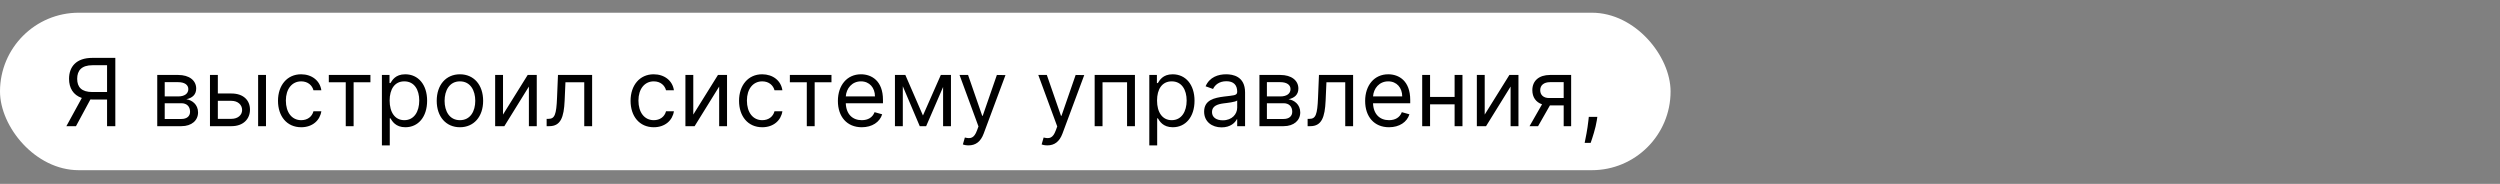
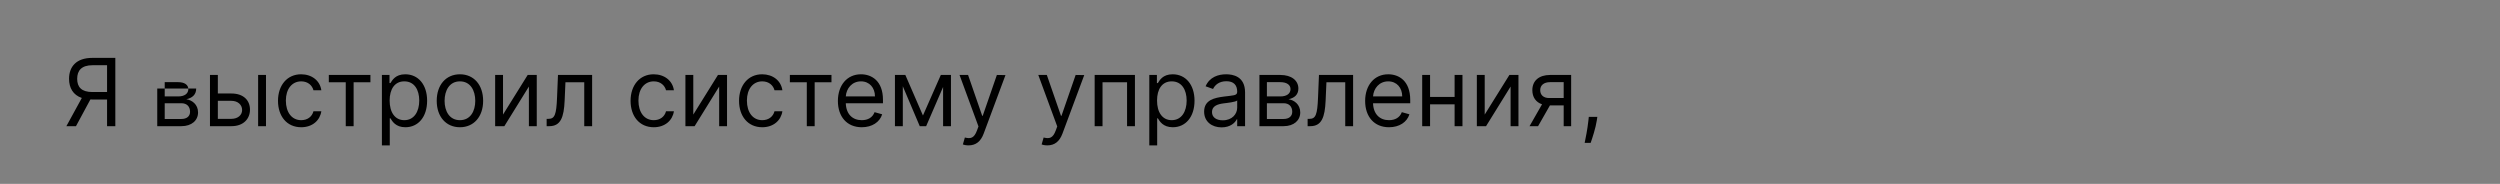
<svg xmlns="http://www.w3.org/2000/svg" width="2556" height="188" viewBox="0 0 2556 188" fill="none">
  <rect x="0" y="0" width="2556" height="188" fill="#808080" stroke="none" />
-   <rect y="13" width="1708" height="161" rx="80.5" fill="white" />
-   <path d="M117.909 129V59.182H94.318C77.954 59.182 70.591 68.25 70.591 80.591C70.591 89.864 74.75 97.125 83.648 100.159L67.864 129H77.682L92.409 101.693C92.989 101.727 93.568 101.727 94.182 101.727H109.455V129H117.909ZM109.455 94.091H94.454C83.273 94.091 78.909 88.977 78.909 80.591C78.909 72.204 83.273 66.682 94.591 66.682H109.455V94.091ZM160.77 129H185.452C196.088 129 202.497 123 202.497 114.955C202.497 106.739 196.259 102.307 190.497 101.455C196.395 100.227 200.588 96.921 200.588 90.546C200.588 82.193 193.429 76.636 182.179 76.636H160.77V129ZM168.406 121.636V105.545H185.452C190.974 105.545 194.315 108.852 194.315 114.273C194.315 118.841 190.974 121.636 185.452 121.636H168.406ZM168.406 98.591V84H182.179C188.622 84 192.543 86.693 192.543 91.091C192.543 95.761 188.622 98.591 182.179 98.591H168.406ZM222.722 95.591V76.636H214.676V129H236.631C248.903 129 255.585 121.5 255.585 112.091C255.585 102.545 248.903 95.591 236.631 95.591H222.722ZM263.903 129H271.949V76.636H263.903V129ZM222.722 103.091H236.631C243.006 103.091 247.54 106.977 247.54 112.5C247.54 117.784 243.006 121.5 236.631 121.5H222.722V103.091ZM307.949 130.091C319.54 130.091 327.176 123 328.54 113.727H320.494C318.994 119.455 314.222 122.864 307.949 122.864C298.403 122.864 292.267 114.955 292.267 102.818C292.267 90.954 298.54 83.182 307.949 83.182C315.04 83.182 319.267 87.546 320.494 92.318H328.54C327.176 82.5 318.858 75.954 307.812 75.954C293.631 75.954 284.222 87.136 284.222 103.091C284.222 118.773 293.222 130.091 307.949 130.091ZM336.176 84.136H353.494V129H361.54V84.136H378.722V76.636H336.176V84.136ZM390.457 148.636H398.503V120.955H399.185C400.957 123.818 404.366 130.091 414.457 130.091C427.548 130.091 436.685 119.591 436.685 102.955C436.685 86.454 427.548 75.954 414.321 75.954C404.094 75.954 400.957 82.227 399.185 84.954H398.23V76.636H390.457V148.636ZM398.366 102.818C398.366 91.091 403.548 83.182 413.366 83.182C423.594 83.182 428.639 91.773 428.639 102.818C428.639 114 423.457 122.864 413.366 122.864C403.685 122.864 398.366 114.682 398.366 102.818ZM470.23 130.091C484.412 130.091 493.957 119.318 493.957 103.091C493.957 86.727 484.412 75.954 470.23 75.954C456.048 75.954 446.503 86.727 446.503 103.091C446.503 119.318 456.048 130.091 470.23 130.091ZM470.23 122.864C459.457 122.864 454.548 113.591 454.548 103.091C454.548 92.591 459.457 83.182 470.23 83.182C481.003 83.182 485.912 92.591 485.912 103.091C485.912 113.591 481.003 122.864 470.23 122.864ZM514.284 117.136V76.636H506.239V129H515.648L540.739 88.5V129H548.784V76.636H539.511L514.284 117.136ZM558.884 129H561.611C573.202 129 576.543 120 577.293 102.818L578.111 84.136H597.338V129H605.384V76.636H570.474L569.52 99.818C568.838 117.409 567.065 121.5 560.793 121.5H558.884V129ZM668.418 130.091C680.009 130.091 687.645 123 689.009 113.727H680.963C679.463 119.455 674.69 122.864 668.418 122.864C658.872 122.864 652.736 114.955 652.736 102.818C652.736 90.954 659.009 83.182 668.418 83.182C675.509 83.182 679.736 87.546 680.963 92.318H689.009C687.645 82.5 679.327 75.954 668.281 75.954C654.099 75.954 644.69 87.136 644.69 103.091C644.69 118.773 653.69 130.091 668.418 130.091ZM708.815 117.136V76.636H700.77V129H710.179L735.27 88.5V129H743.315V76.636H734.043L708.815 117.136ZM779.324 130.091C790.915 130.091 798.551 123 799.915 113.727H791.869C790.369 119.455 785.597 122.864 779.324 122.864C769.778 122.864 763.642 114.955 763.642 102.818C763.642 90.954 769.915 83.182 779.324 83.182C786.415 83.182 790.642 87.546 791.869 92.318H799.915C798.551 82.5 790.233 75.954 779.188 75.954C765.006 75.954 755.597 87.136 755.597 103.091C755.597 118.773 764.597 130.091 779.324 130.091ZM807.551 84.136H824.869V129H832.915V84.136H850.097V76.636H807.551V84.136ZM881.068 130.091C891.705 130.091 899.477 124.773 901.932 116.864L894.159 114.682C892.114 120.136 887.375 122.864 881.068 122.864C871.625 122.864 865.114 116.761 864.739 105.545H902.75V102.136C902.75 82.636 891.159 75.954 880.25 75.954C866.068 75.954 856.659 87.136 856.659 103.227C856.659 119.318 865.932 130.091 881.068 130.091ZM864.739 98.591C865.284 90.443 871.045 83.182 880.25 83.182C888.977 83.182 894.568 89.727 894.568 98.591H864.739ZM943.625 118.091L925.625 76.636H914.989V129H923.034V88.193L940.352 129H946.898L964.216 88.943V129H972.261V76.636H961.898L943.625 118.091ZM990.295 148.636C997.557 148.636 1002.67 144.784 1005.7 136.636L1028 76.773L1019.2 76.636L1004.75 118.364H1004.2L989.75 76.636H981.023L1000.39 129.273L998.886 133.364C995.955 141.341 992.341 142.091 986.477 140.591L984.432 147.682C985.25 148.091 987.568 148.636 990.295 148.636ZM1070.83 148.636C1078.09 148.636 1083.2 144.784 1086.24 136.636L1108.53 76.773L1099.74 76.636L1085.28 118.364H1084.74L1070.28 76.636H1061.55L1080.92 129.273L1079.42 133.364C1076.49 141.341 1072.87 142.091 1067.01 140.591L1064.96 147.682C1065.78 148.091 1068.1 148.636 1070.83 148.636ZM1119.18 129H1127.22V84.136H1152.31V129H1160.36V76.636H1119.18V129ZM1175.05 148.636H1183.1V120.955H1183.78C1185.55 123.818 1188.96 130.091 1199.05 130.091C1212.14 130.091 1221.28 119.591 1221.28 102.955C1221.28 86.454 1212.14 75.954 1198.91 75.954C1188.69 75.954 1185.55 82.227 1183.78 84.954H1182.82V76.636H1175.05V148.636ZM1182.96 102.818C1182.96 91.091 1188.14 83.182 1197.96 83.182C1208.19 83.182 1213.23 91.773 1213.23 102.818C1213.23 114 1208.05 122.864 1197.96 122.864C1188.28 122.864 1182.96 114.682 1182.96 102.818ZM1248.96 130.227C1258.1 130.227 1262.87 125.318 1264.51 121.909H1264.91V129H1272.96V94.5C1272.96 77.864 1260.28 75.954 1253.6 75.954C1245.69 75.954 1236.69 78.682 1232.6 88.227L1240.23 90.954C1242.01 87.136 1246.2 83.046 1253.87 83.046C1261.27 83.046 1264.91 86.966 1264.91 93.682V93.954C1264.91 97.841 1260.96 97.5 1251.41 98.727C1241.7 99.989 1231.1 102.136 1231.1 114.136C1231.1 124.364 1239.01 130.227 1248.96 130.227ZM1250.19 123C1243.78 123 1239.14 120.136 1239.14 114.545C1239.14 108.409 1244.73 106.5 1251.01 105.682C1254.41 105.273 1263.55 104.318 1264.91 102.682V110.045C1264.91 116.591 1259.73 123 1250.19 123ZM1287.64 129H1312.33C1322.96 129 1329.37 123 1329.37 114.955C1329.37 106.739 1323.13 102.307 1317.37 101.455C1323.27 100.227 1327.46 96.921 1327.46 90.546C1327.46 82.193 1320.3 76.636 1309.05 76.636H1287.64V129ZM1295.28 121.636V105.545H1312.33C1317.85 105.545 1321.19 108.852 1321.19 114.273C1321.19 118.841 1317.85 121.636 1312.33 121.636H1295.28ZM1295.28 98.591V84H1309.05C1315.5 84 1319.42 86.693 1319.42 91.091C1319.42 95.761 1315.5 98.591 1309.05 98.591H1295.28ZM1336.91 129H1339.64C1351.23 129 1354.57 120 1355.32 102.818L1356.14 84.136H1375.37V129H1383.41V76.636H1348.51L1347.55 99.818C1346.87 117.409 1345.1 121.5 1338.82 121.5H1336.91V129ZM1420.13 130.091C1430.77 130.091 1438.54 124.773 1440.99 116.864L1433.22 114.682C1431.18 120.136 1426.44 122.864 1420.13 122.864C1410.69 122.864 1404.18 116.761 1403.8 105.545H1441.81V102.136C1441.81 82.636 1430.22 75.954 1419.31 75.954C1405.13 75.954 1395.72 87.136 1395.72 103.227C1395.72 119.318 1404.99 130.091 1420.13 130.091ZM1403.8 98.591C1404.35 90.443 1410.11 83.182 1419.31 83.182C1428.04 83.182 1433.63 89.727 1433.63 98.591H1403.8ZM1462.1 76.636H1454.05V129H1462.1V106.636H1487.19V129H1495.23V76.636H1487.19V99.136H1462.1V76.636ZM1517.97 117.136V76.636H1509.93V129H1519.34L1544.43 88.5V129H1552.47V76.636H1543.2L1517.97 117.136ZM1598.71 129H1606.34V76.636H1584.8C1573.51 76.636 1566.66 82.534 1566.66 92.182C1566.66 99.375 1570.28 104.489 1576.58 106.636L1563.8 129H1572.53L1584.66 107.727H1598.71V129ZM1598.71 100.227H1583.84C1578.15 100.227 1574.71 97.193 1574.71 92.182C1574.71 87.102 1578.53 84 1584.8 84H1598.71V100.227ZM1633.11 119.455H1624.39L1623.98 123.273C1622.99 132.511 1621.05 141.716 1620.16 146.045H1626.3C1627.93 141.409 1631.41 130.909 1632.57 123.136L1633.11 119.455Z" fill="black" />
+   <path d="M117.909 129V59.182H94.318C77.954 59.182 70.591 68.25 70.591 80.591C70.591 89.864 74.75 97.125 83.648 100.159L67.864 129H77.682L92.409 101.693C92.989 101.727 93.568 101.727 94.182 101.727H109.455V129H117.909ZM109.455 94.091H94.454C83.273 94.091 78.909 88.977 78.909 80.591C78.909 72.204 83.273 66.682 94.591 66.682H109.455V94.091ZM160.77 129H185.452C196.088 129 202.497 123 202.497 114.955C202.497 106.739 196.259 102.307 190.497 101.455C196.395 100.227 200.588 96.921 200.588 90.546H160.77V129ZM168.406 121.636V105.545H185.452C190.974 105.545 194.315 108.852 194.315 114.273C194.315 118.841 190.974 121.636 185.452 121.636H168.406ZM168.406 98.591V84H182.179C188.622 84 192.543 86.693 192.543 91.091C192.543 95.761 188.622 98.591 182.179 98.591H168.406ZM222.722 95.591V76.636H214.676V129H236.631C248.903 129 255.585 121.5 255.585 112.091C255.585 102.545 248.903 95.591 236.631 95.591H222.722ZM263.903 129H271.949V76.636H263.903V129ZM222.722 103.091H236.631C243.006 103.091 247.54 106.977 247.54 112.5C247.54 117.784 243.006 121.5 236.631 121.5H222.722V103.091ZM307.949 130.091C319.54 130.091 327.176 123 328.54 113.727H320.494C318.994 119.455 314.222 122.864 307.949 122.864C298.403 122.864 292.267 114.955 292.267 102.818C292.267 90.954 298.54 83.182 307.949 83.182C315.04 83.182 319.267 87.546 320.494 92.318H328.54C327.176 82.5 318.858 75.954 307.812 75.954C293.631 75.954 284.222 87.136 284.222 103.091C284.222 118.773 293.222 130.091 307.949 130.091ZM336.176 84.136H353.494V129H361.54V84.136H378.722V76.636H336.176V84.136ZM390.457 148.636H398.503V120.955H399.185C400.957 123.818 404.366 130.091 414.457 130.091C427.548 130.091 436.685 119.591 436.685 102.955C436.685 86.454 427.548 75.954 414.321 75.954C404.094 75.954 400.957 82.227 399.185 84.954H398.23V76.636H390.457V148.636ZM398.366 102.818C398.366 91.091 403.548 83.182 413.366 83.182C423.594 83.182 428.639 91.773 428.639 102.818C428.639 114 423.457 122.864 413.366 122.864C403.685 122.864 398.366 114.682 398.366 102.818ZM470.23 130.091C484.412 130.091 493.957 119.318 493.957 103.091C493.957 86.727 484.412 75.954 470.23 75.954C456.048 75.954 446.503 86.727 446.503 103.091C446.503 119.318 456.048 130.091 470.23 130.091ZM470.23 122.864C459.457 122.864 454.548 113.591 454.548 103.091C454.548 92.591 459.457 83.182 470.23 83.182C481.003 83.182 485.912 92.591 485.912 103.091C485.912 113.591 481.003 122.864 470.23 122.864ZM514.284 117.136V76.636H506.239V129H515.648L540.739 88.5V129H548.784V76.636H539.511L514.284 117.136ZM558.884 129H561.611C573.202 129 576.543 120 577.293 102.818L578.111 84.136H597.338V129H605.384V76.636H570.474L569.52 99.818C568.838 117.409 567.065 121.5 560.793 121.5H558.884V129ZM668.418 130.091C680.009 130.091 687.645 123 689.009 113.727H680.963C679.463 119.455 674.69 122.864 668.418 122.864C658.872 122.864 652.736 114.955 652.736 102.818C652.736 90.954 659.009 83.182 668.418 83.182C675.509 83.182 679.736 87.546 680.963 92.318H689.009C687.645 82.5 679.327 75.954 668.281 75.954C654.099 75.954 644.69 87.136 644.69 103.091C644.69 118.773 653.69 130.091 668.418 130.091ZM708.815 117.136V76.636H700.77V129H710.179L735.27 88.5V129H743.315V76.636H734.043L708.815 117.136ZM779.324 130.091C790.915 130.091 798.551 123 799.915 113.727H791.869C790.369 119.455 785.597 122.864 779.324 122.864C769.778 122.864 763.642 114.955 763.642 102.818C763.642 90.954 769.915 83.182 779.324 83.182C786.415 83.182 790.642 87.546 791.869 92.318H799.915C798.551 82.5 790.233 75.954 779.188 75.954C765.006 75.954 755.597 87.136 755.597 103.091C755.597 118.773 764.597 130.091 779.324 130.091ZM807.551 84.136H824.869V129H832.915V84.136H850.097V76.636H807.551V84.136ZM881.068 130.091C891.705 130.091 899.477 124.773 901.932 116.864L894.159 114.682C892.114 120.136 887.375 122.864 881.068 122.864C871.625 122.864 865.114 116.761 864.739 105.545H902.75V102.136C902.75 82.636 891.159 75.954 880.25 75.954C866.068 75.954 856.659 87.136 856.659 103.227C856.659 119.318 865.932 130.091 881.068 130.091ZM864.739 98.591C865.284 90.443 871.045 83.182 880.25 83.182C888.977 83.182 894.568 89.727 894.568 98.591H864.739ZM943.625 118.091L925.625 76.636H914.989V129H923.034V88.193L940.352 129H946.898L964.216 88.943V129H972.261V76.636H961.898L943.625 118.091ZM990.295 148.636C997.557 148.636 1002.67 144.784 1005.7 136.636L1028 76.773L1019.2 76.636L1004.75 118.364H1004.2L989.75 76.636H981.023L1000.39 129.273L998.886 133.364C995.955 141.341 992.341 142.091 986.477 140.591L984.432 147.682C985.25 148.091 987.568 148.636 990.295 148.636ZM1070.83 148.636C1078.09 148.636 1083.2 144.784 1086.24 136.636L1108.53 76.773L1099.74 76.636L1085.28 118.364H1084.74L1070.28 76.636H1061.55L1080.92 129.273L1079.42 133.364C1076.49 141.341 1072.87 142.091 1067.01 140.591L1064.96 147.682C1065.78 148.091 1068.1 148.636 1070.83 148.636ZM1119.18 129H1127.22V84.136H1152.31V129H1160.36V76.636H1119.18V129ZM1175.05 148.636H1183.1V120.955H1183.78C1185.55 123.818 1188.96 130.091 1199.05 130.091C1212.14 130.091 1221.28 119.591 1221.28 102.955C1221.28 86.454 1212.14 75.954 1198.91 75.954C1188.69 75.954 1185.55 82.227 1183.78 84.954H1182.82V76.636H1175.05V148.636ZM1182.96 102.818C1182.96 91.091 1188.14 83.182 1197.96 83.182C1208.19 83.182 1213.23 91.773 1213.23 102.818C1213.23 114 1208.05 122.864 1197.96 122.864C1188.28 122.864 1182.96 114.682 1182.96 102.818ZM1248.96 130.227C1258.1 130.227 1262.87 125.318 1264.51 121.909H1264.91V129H1272.96V94.5C1272.96 77.864 1260.28 75.954 1253.6 75.954C1245.69 75.954 1236.69 78.682 1232.6 88.227L1240.23 90.954C1242.01 87.136 1246.2 83.046 1253.87 83.046C1261.27 83.046 1264.91 86.966 1264.91 93.682V93.954C1264.91 97.841 1260.96 97.5 1251.41 98.727C1241.7 99.989 1231.1 102.136 1231.1 114.136C1231.1 124.364 1239.01 130.227 1248.96 130.227ZM1250.19 123C1243.78 123 1239.14 120.136 1239.14 114.545C1239.14 108.409 1244.73 106.5 1251.01 105.682C1254.41 105.273 1263.55 104.318 1264.91 102.682V110.045C1264.91 116.591 1259.73 123 1250.19 123ZM1287.64 129H1312.33C1322.96 129 1329.37 123 1329.37 114.955C1329.37 106.739 1323.13 102.307 1317.37 101.455C1323.27 100.227 1327.46 96.921 1327.46 90.546C1327.46 82.193 1320.3 76.636 1309.05 76.636H1287.64V129ZM1295.28 121.636V105.545H1312.33C1317.85 105.545 1321.19 108.852 1321.19 114.273C1321.19 118.841 1317.85 121.636 1312.33 121.636H1295.28ZM1295.28 98.591V84H1309.05C1315.5 84 1319.42 86.693 1319.42 91.091C1319.42 95.761 1315.5 98.591 1309.05 98.591H1295.28ZM1336.91 129H1339.64C1351.23 129 1354.57 120 1355.32 102.818L1356.14 84.136H1375.37V129H1383.41V76.636H1348.51L1347.55 99.818C1346.87 117.409 1345.1 121.5 1338.82 121.5H1336.91V129ZM1420.13 130.091C1430.77 130.091 1438.54 124.773 1440.99 116.864L1433.22 114.682C1431.18 120.136 1426.44 122.864 1420.13 122.864C1410.69 122.864 1404.18 116.761 1403.8 105.545H1441.81V102.136C1441.81 82.636 1430.22 75.954 1419.31 75.954C1405.13 75.954 1395.72 87.136 1395.72 103.227C1395.72 119.318 1404.99 130.091 1420.13 130.091ZM1403.8 98.591C1404.35 90.443 1410.11 83.182 1419.31 83.182C1428.04 83.182 1433.63 89.727 1433.63 98.591H1403.8ZM1462.1 76.636H1454.05V129H1462.1V106.636H1487.19V129H1495.23V76.636H1487.19V99.136H1462.1V76.636ZM1517.97 117.136V76.636H1509.93V129H1519.34L1544.43 88.5V129H1552.47V76.636H1543.2L1517.97 117.136ZM1598.71 129H1606.34V76.636H1584.8C1573.51 76.636 1566.66 82.534 1566.66 92.182C1566.66 99.375 1570.28 104.489 1576.58 106.636L1563.8 129H1572.53L1584.66 107.727H1598.71V129ZM1598.71 100.227H1583.84C1578.15 100.227 1574.71 97.193 1574.71 92.182C1574.71 87.102 1578.53 84 1584.8 84H1598.71V100.227ZM1633.11 119.455H1624.39L1623.98 123.273C1622.99 132.511 1621.05 141.716 1620.16 146.045H1626.3C1627.93 141.409 1631.41 130.909 1632.57 123.136L1633.11 119.455Z" fill="black" />
</svg>